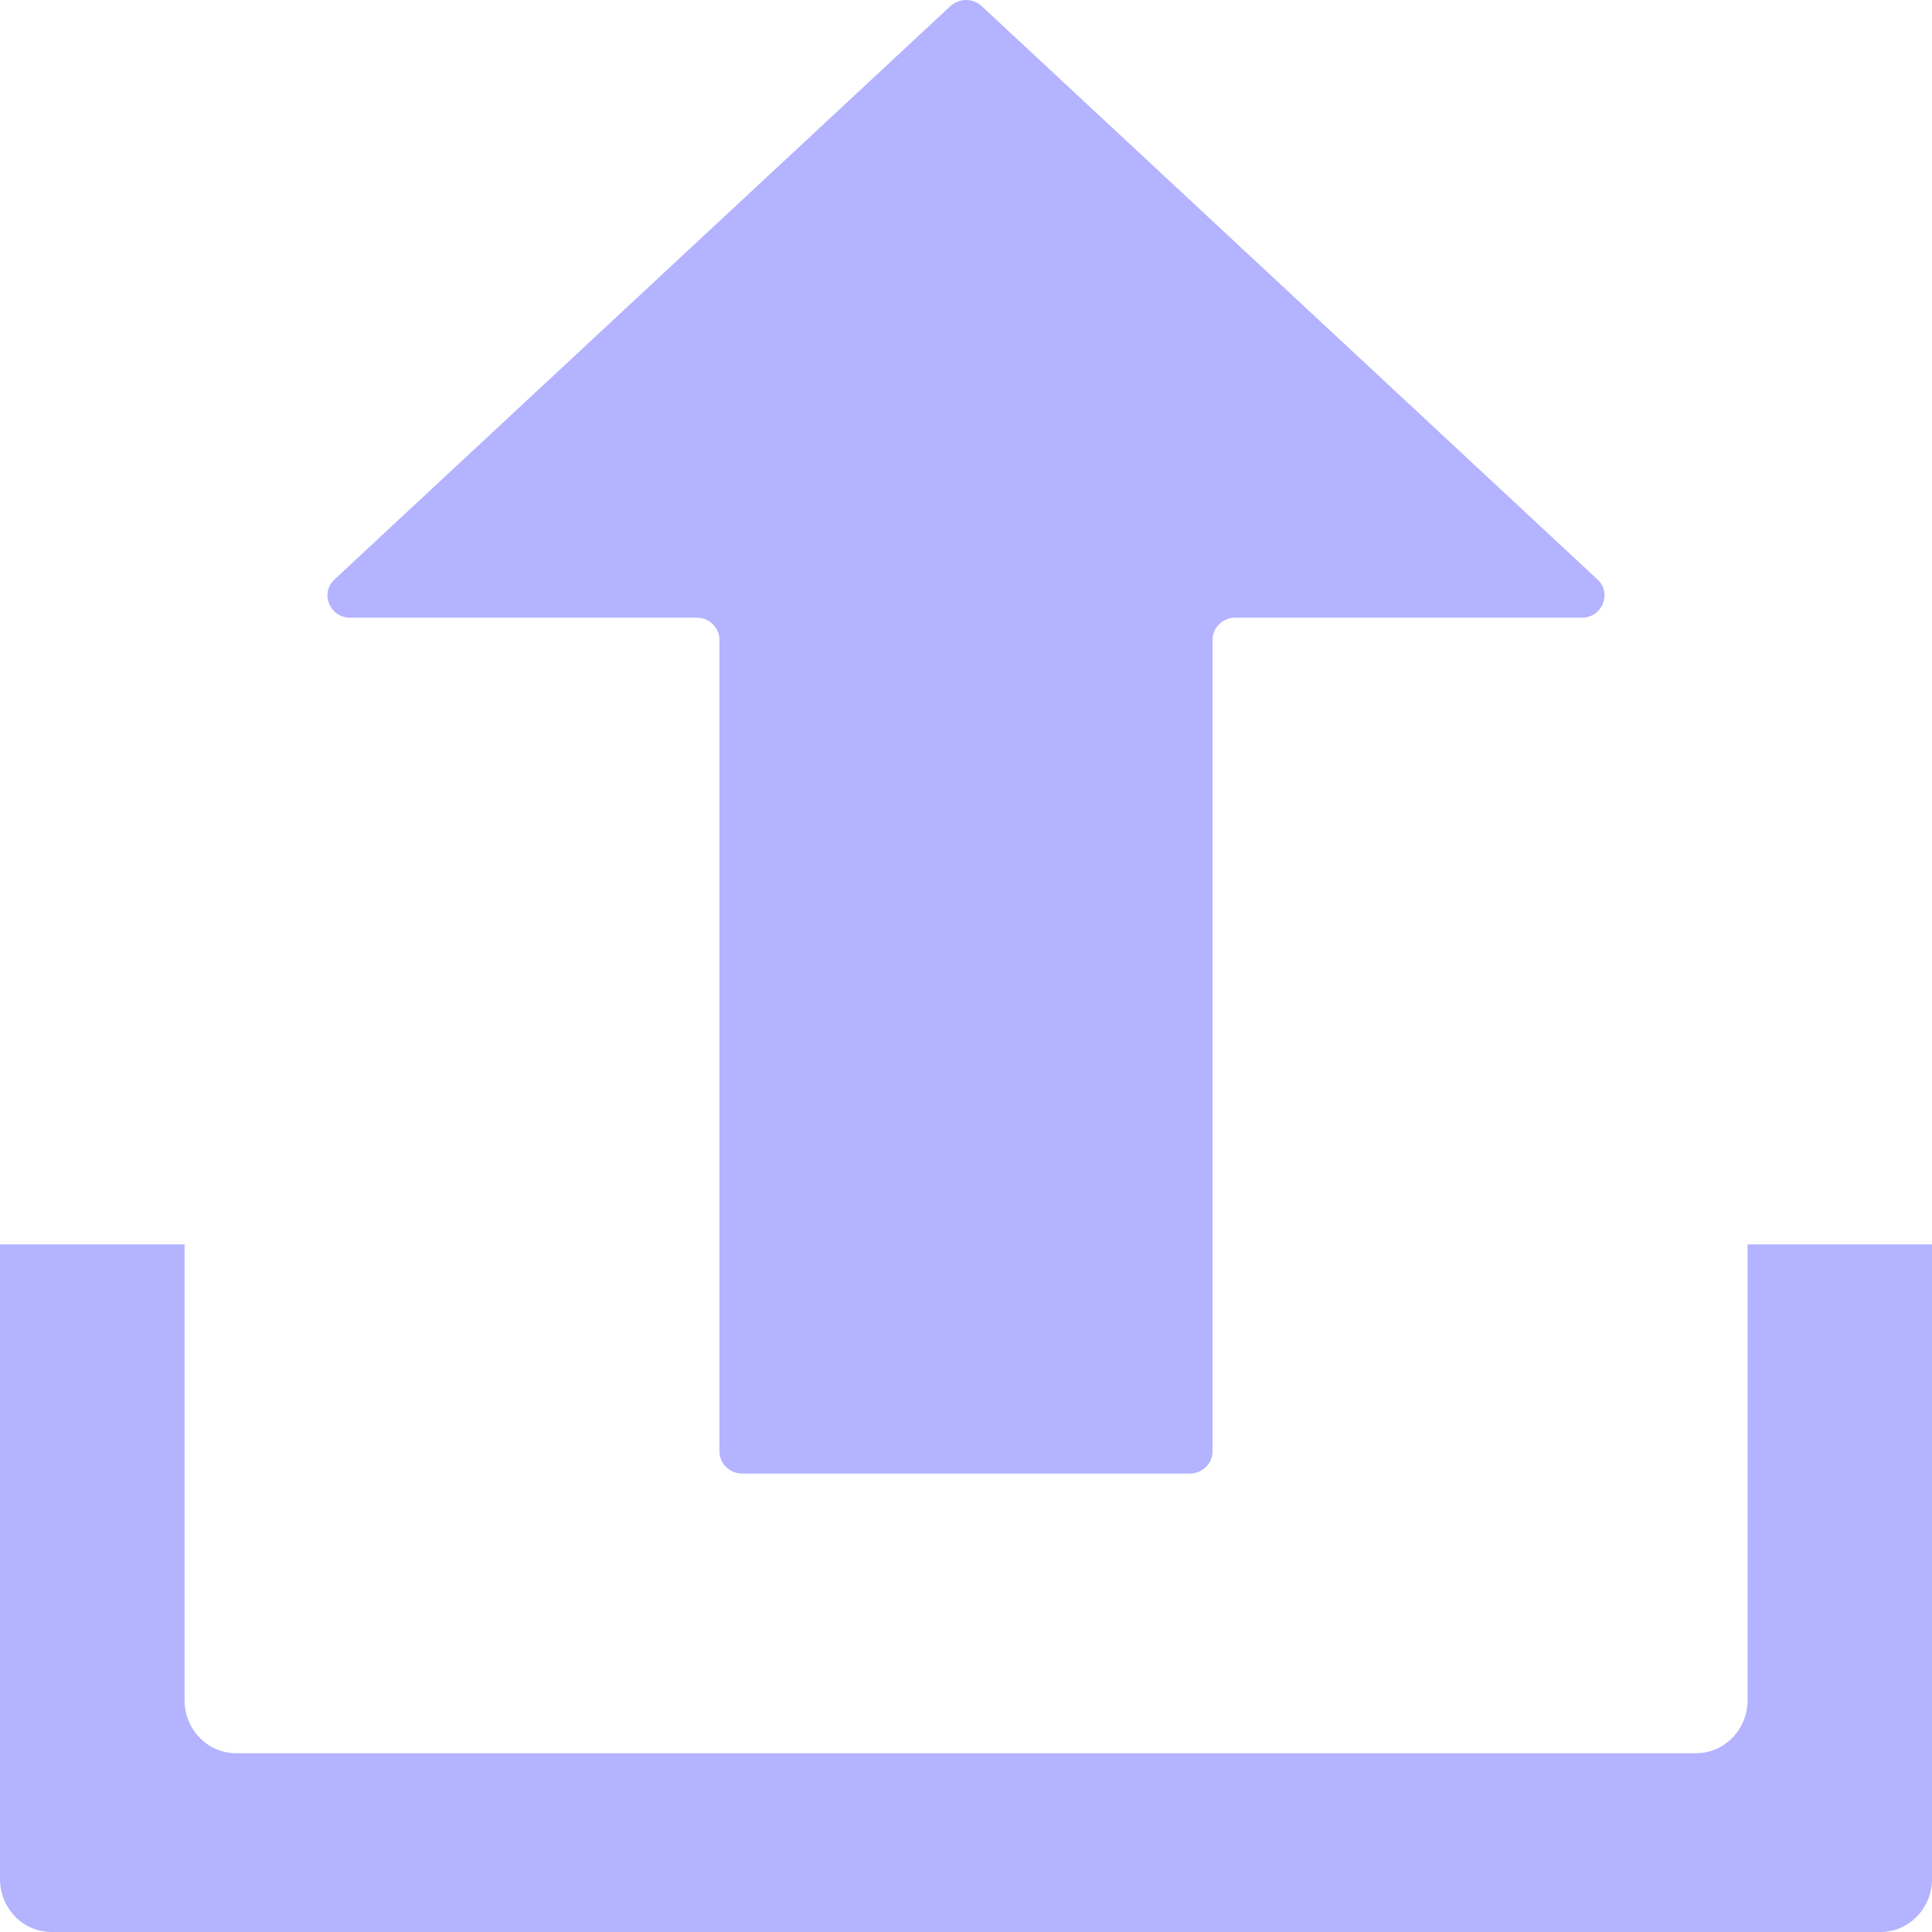
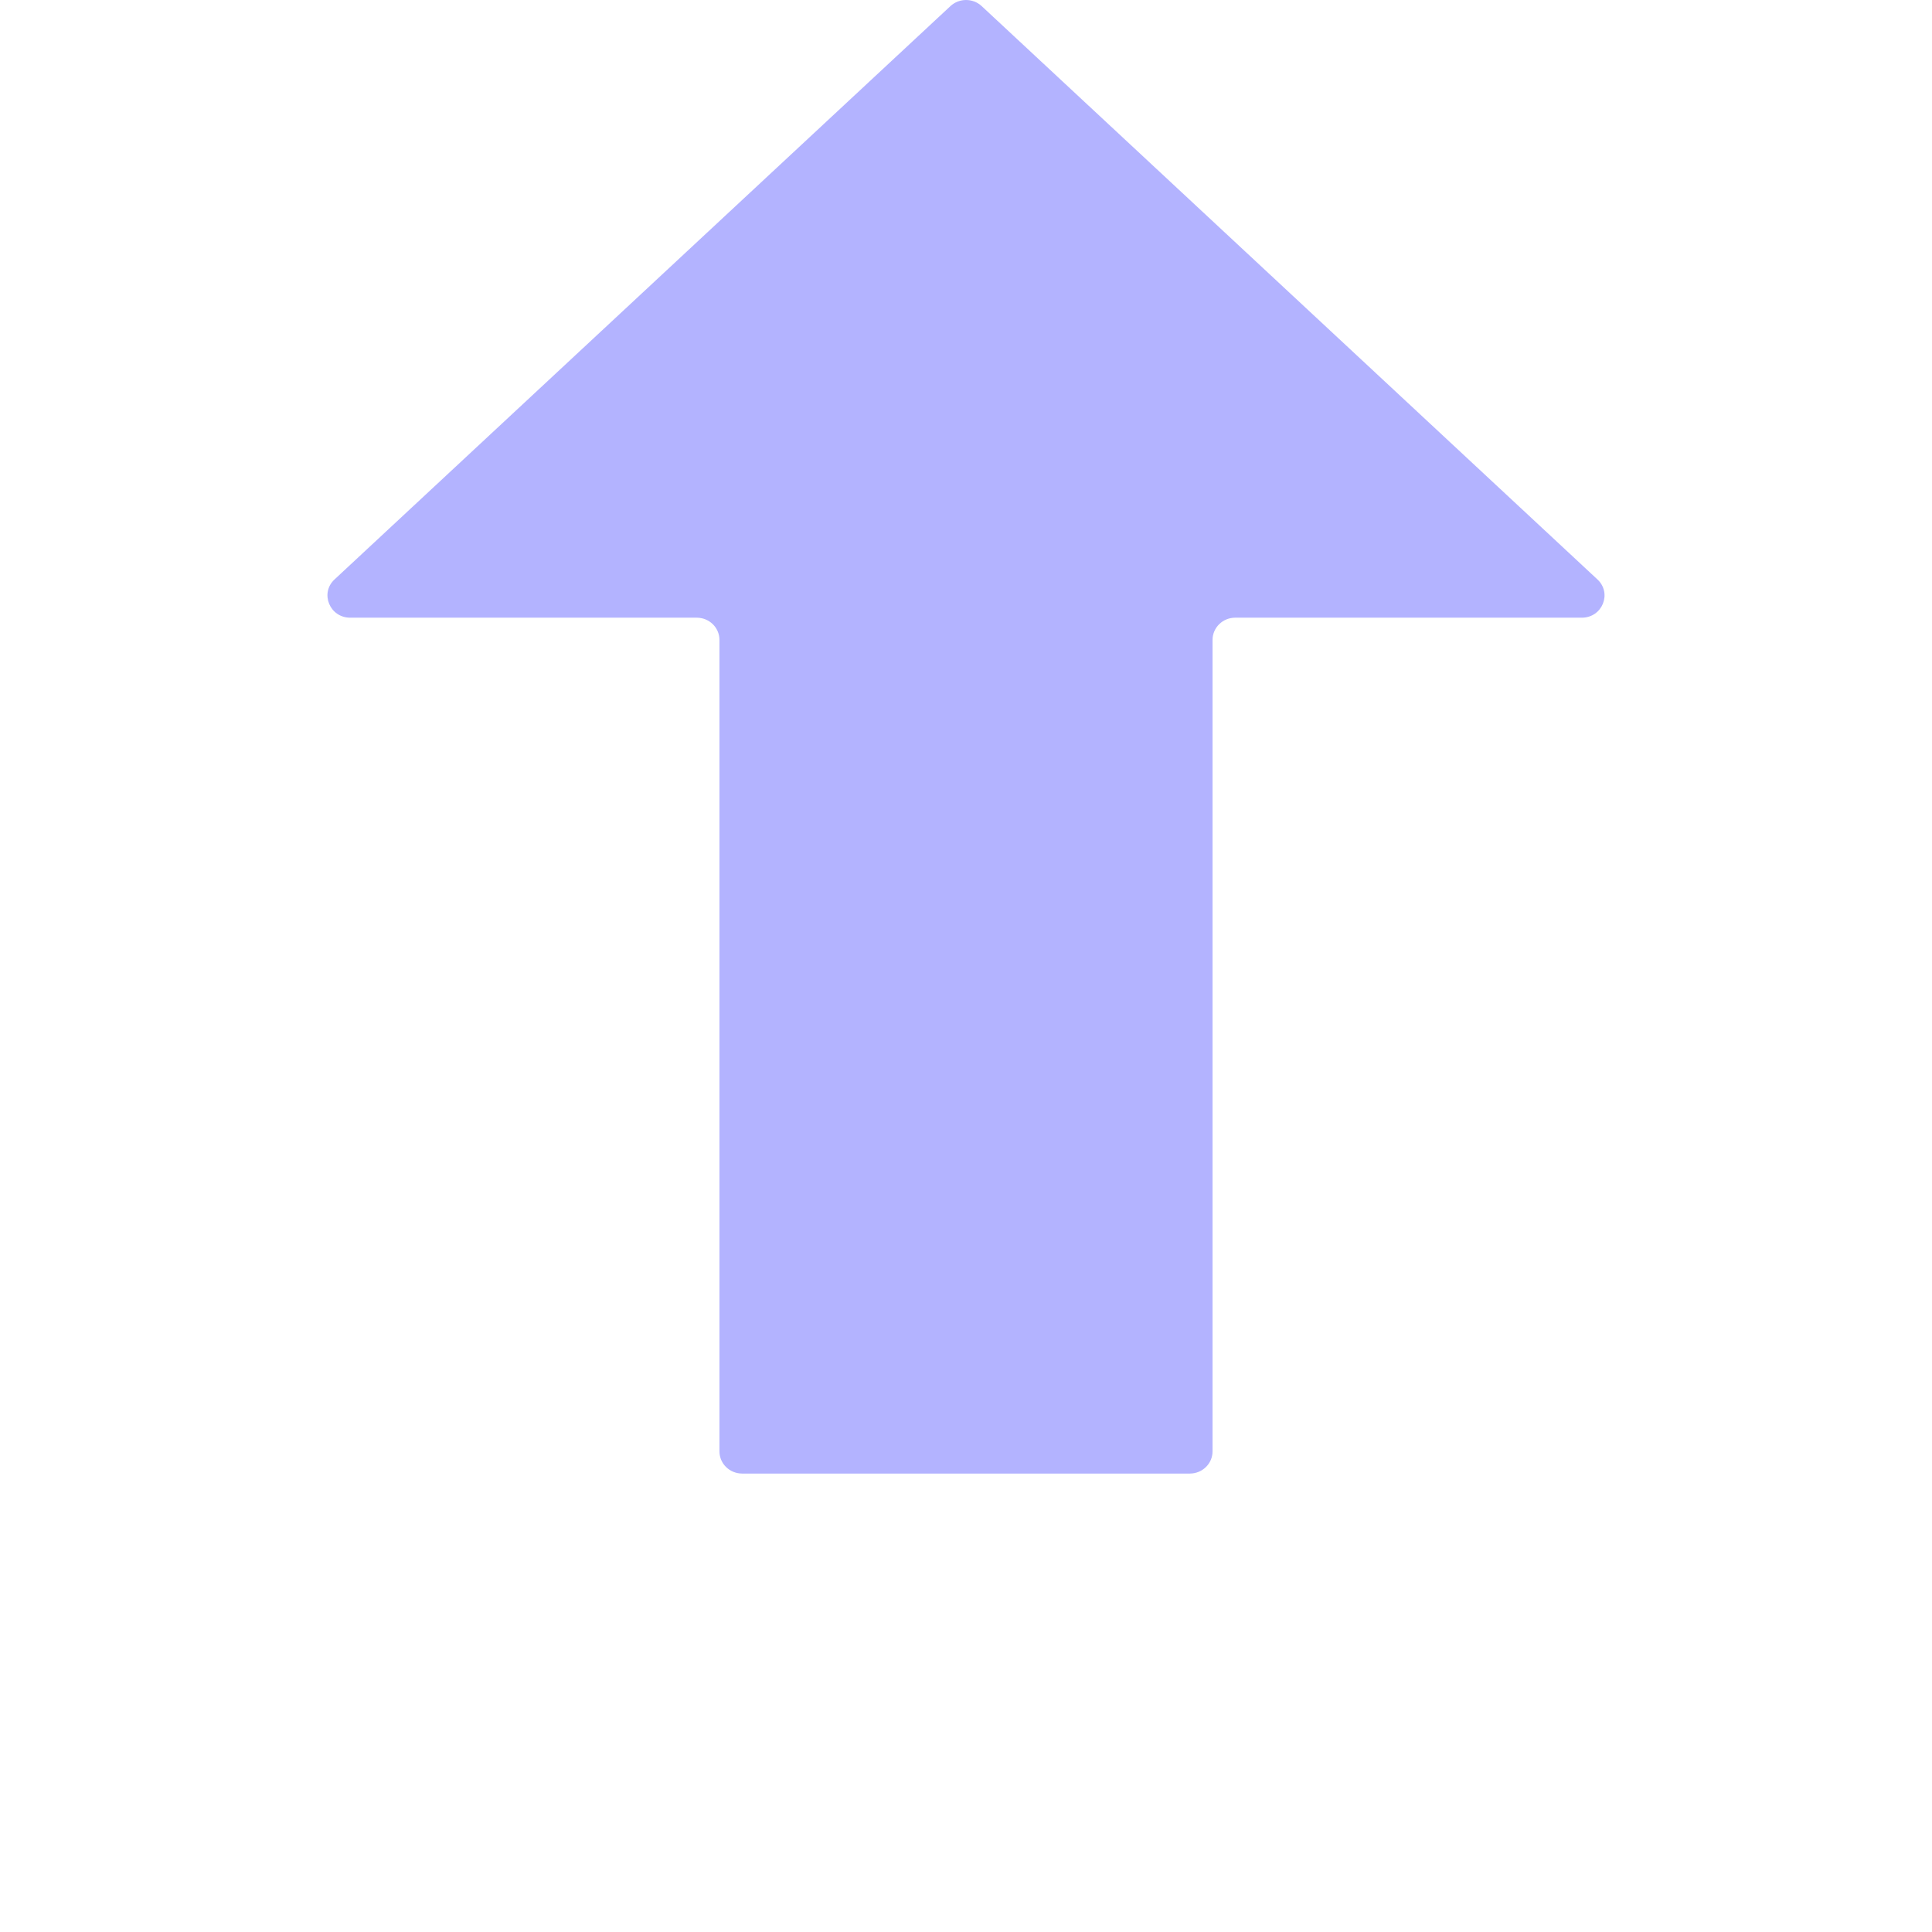
<svg xmlns="http://www.w3.org/2000/svg" width="59" height="59" viewBox="0 0 59 59" fill="none">
  <path d="M48.783 17.695L29.979 0.187C29.712 -0.062 29.292 -0.062 29.024 0.187L10.216 17.695C9.763 18.115 10.069 18.863 10.694 18.863H21.277C21.661 18.863 21.971 19.167 21.971 19.542V44.322C21.971 44.697 22.281 45 22.665 45H36.335C36.719 45 37.029 44.697 37.029 44.322V19.542C37.029 19.167 37.339 18.863 37.722 18.863H48.306C48.932 18.863 49.236 18.117 48.783 17.695Z" fill="#B3B3FF" />
-   <path d="M53.368 38V51.922C53.368 52.816 52.664 53.54 51.797 53.54H7.207C6.34 53.54 5.636 52.816 5.636 51.922V38H0V57.381C0 58.275 0.703 59 1.571 59H57.429C58.297 59 59 58.275 59 57.381V38H53.366H53.368Z" fill="#B3B3FF" />
</svg>